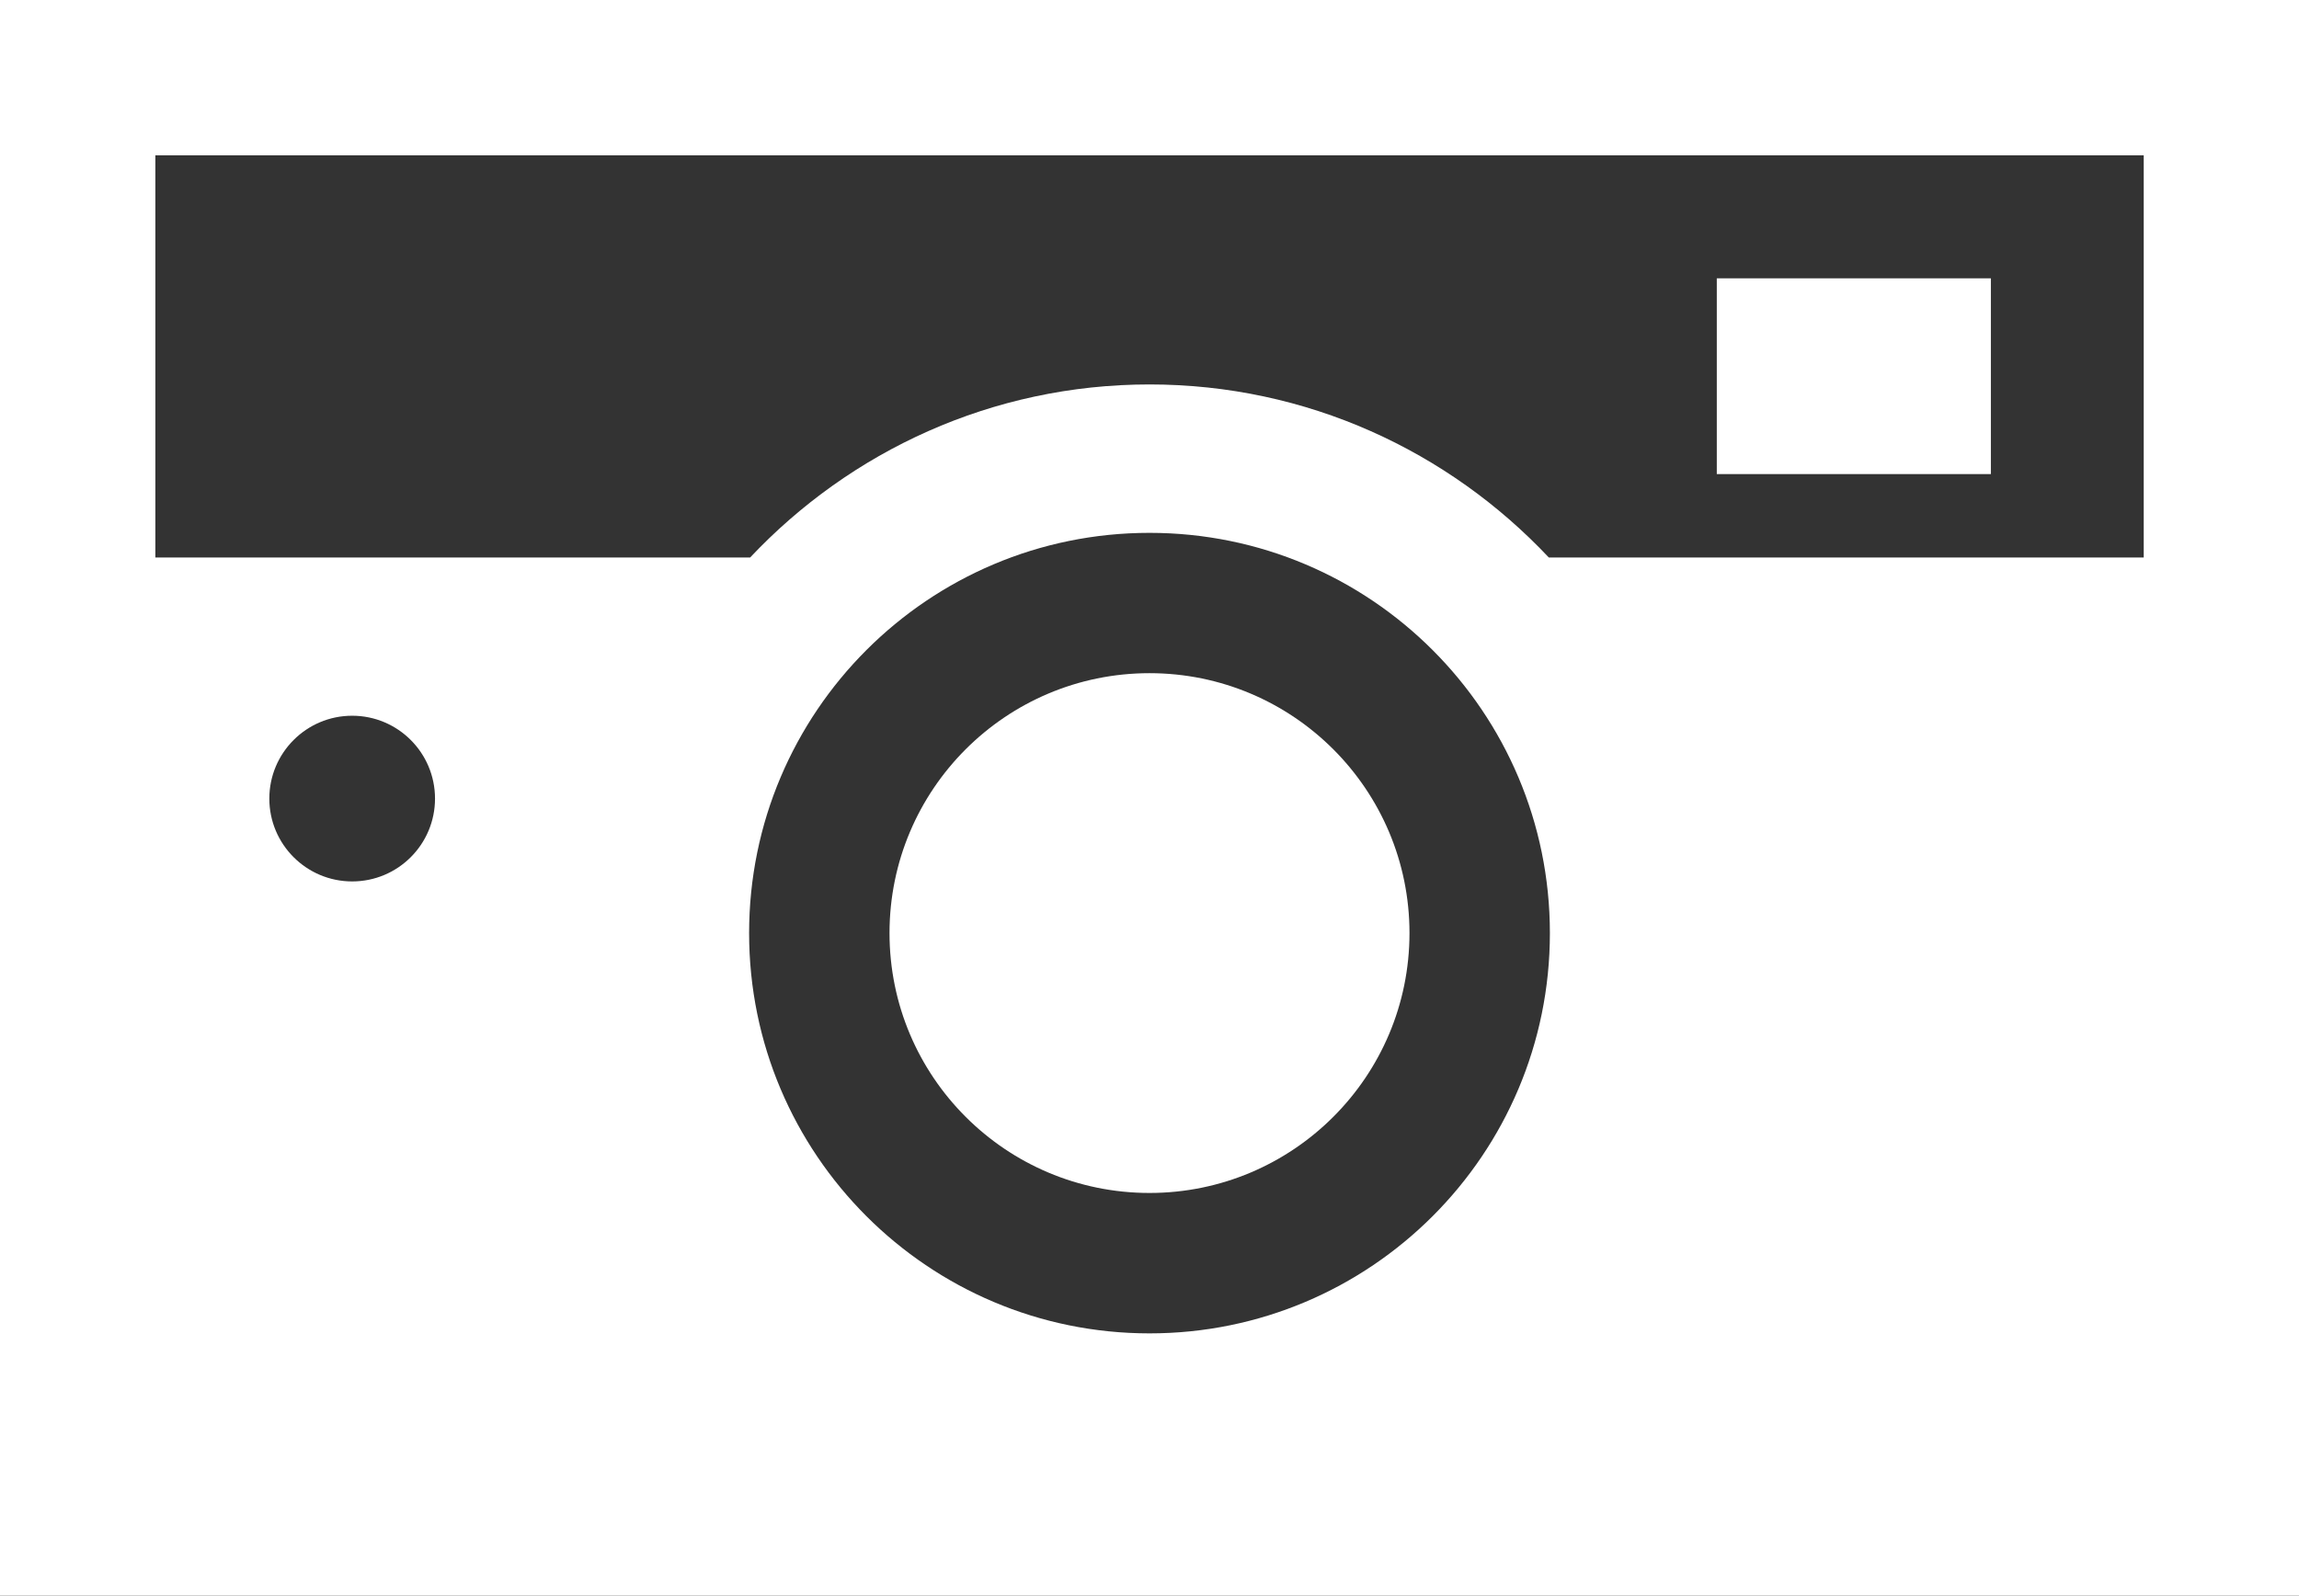
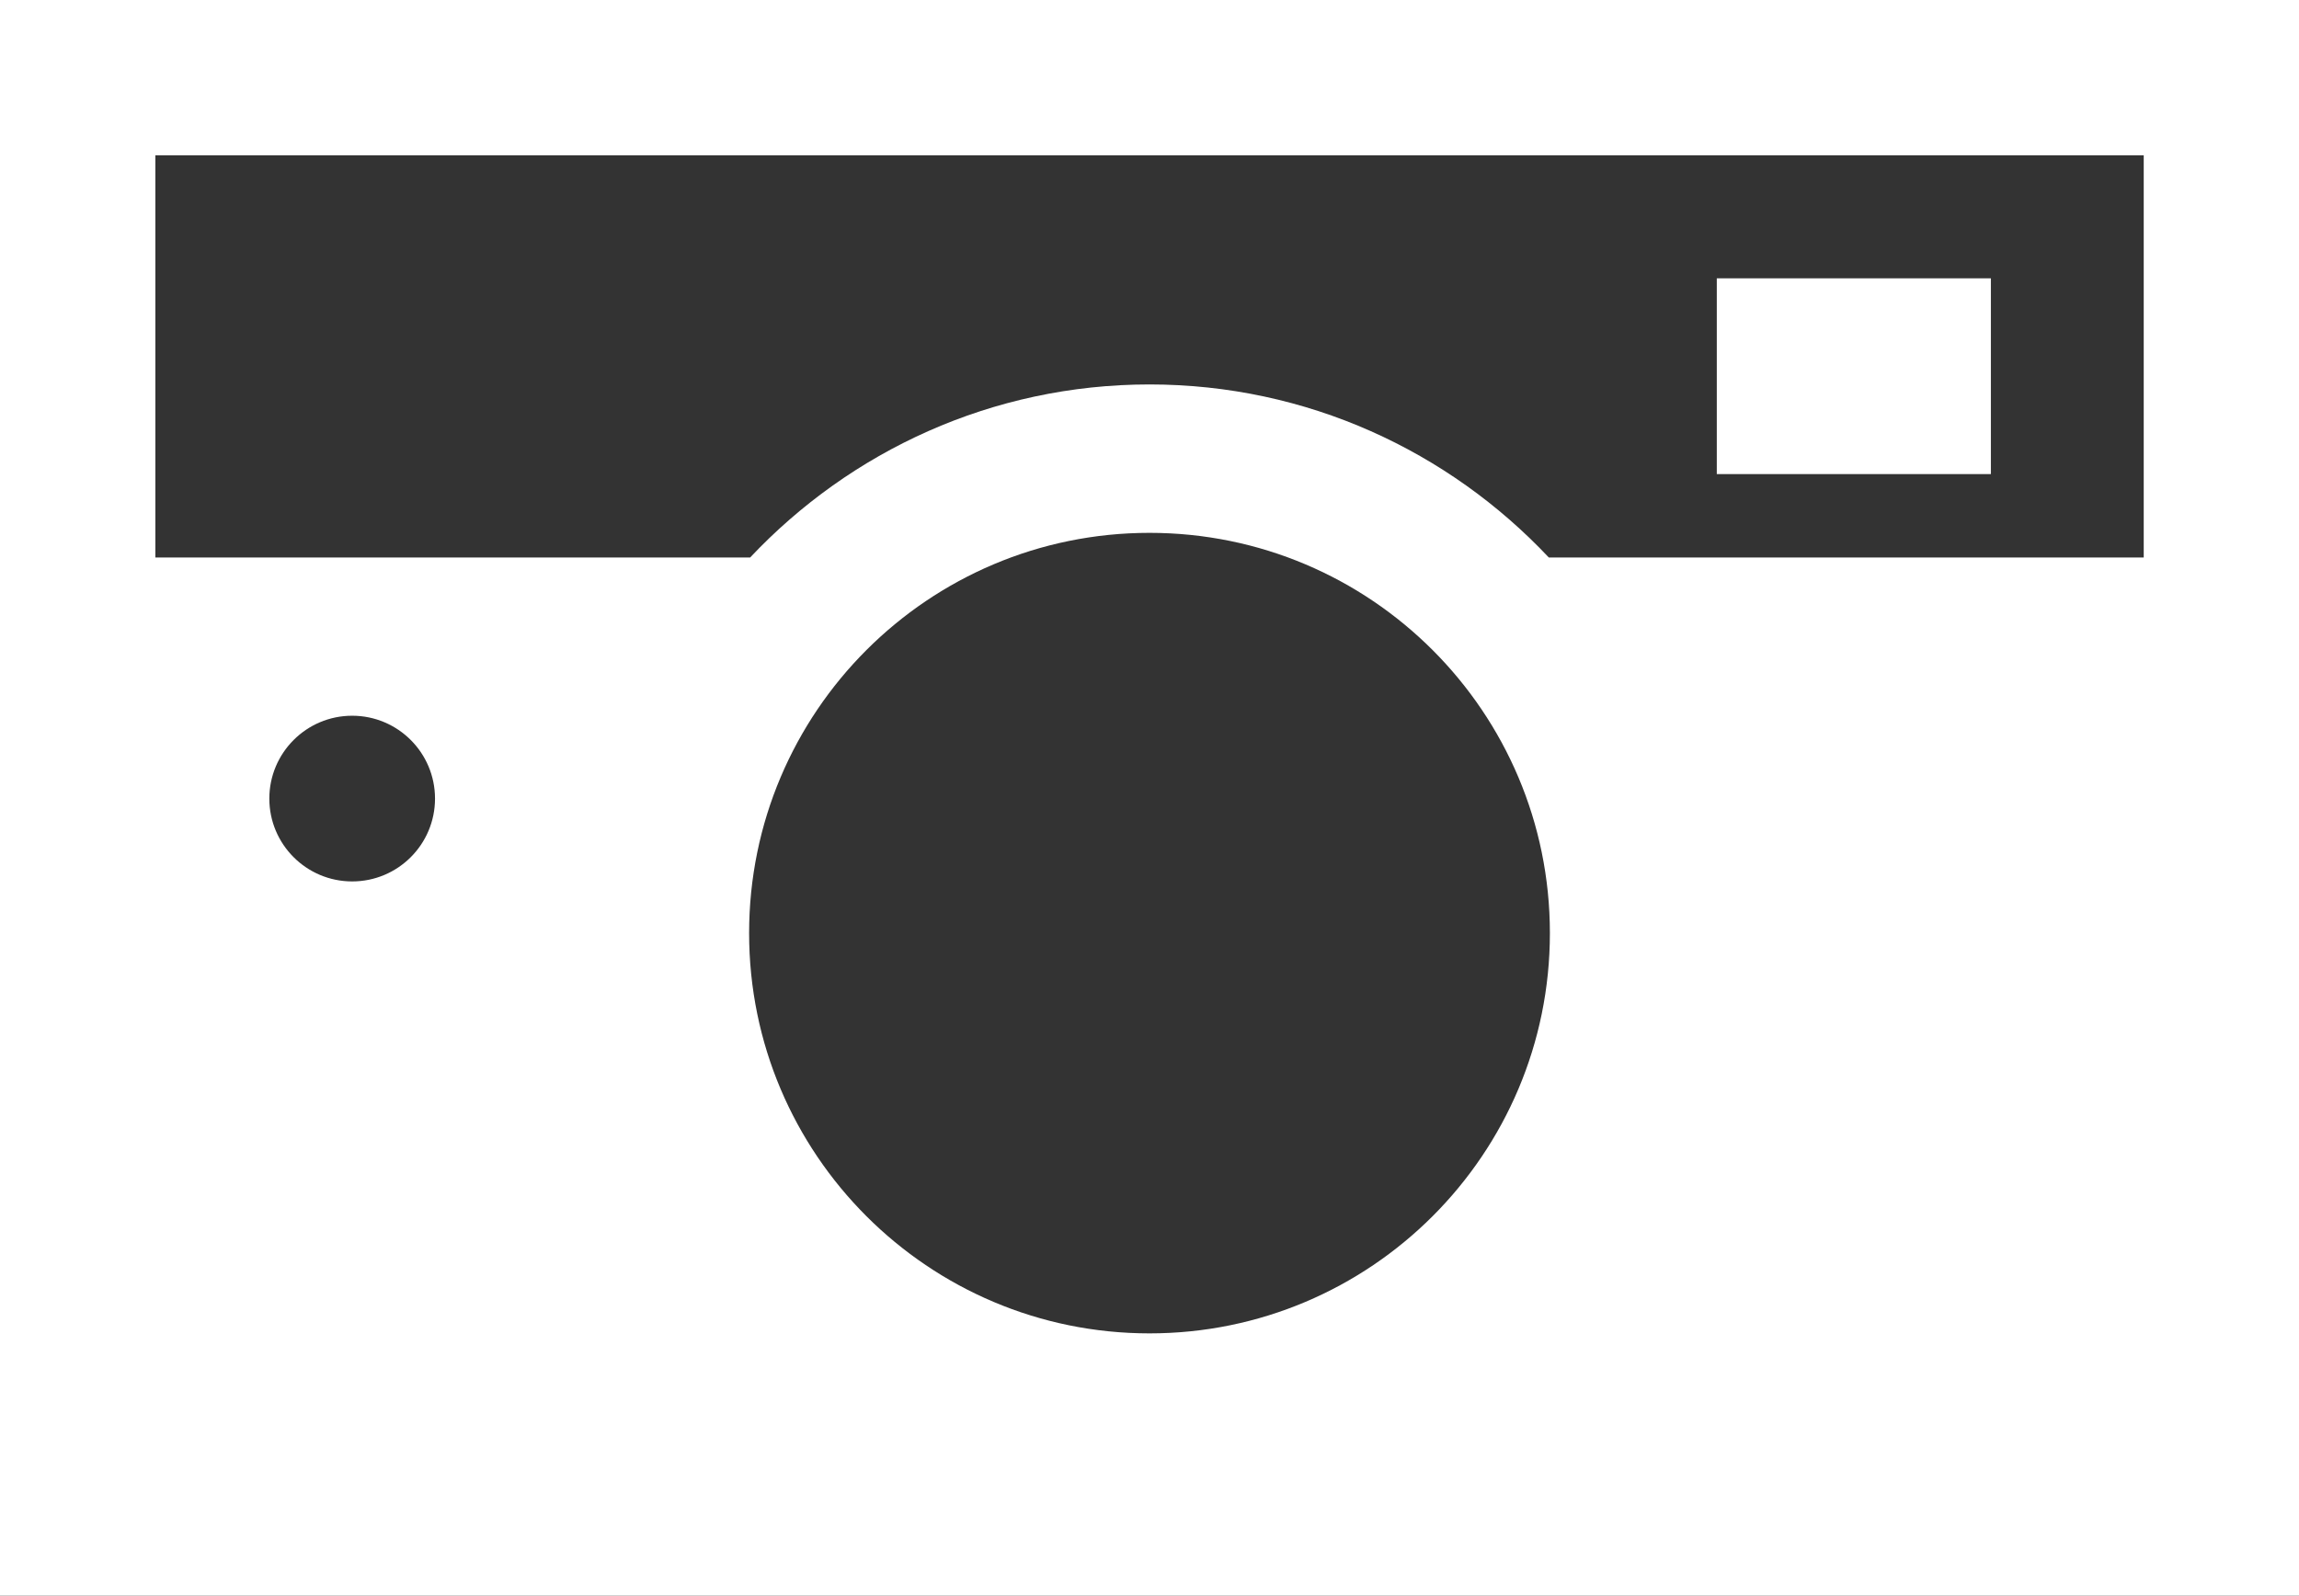
<svg xmlns="http://www.w3.org/2000/svg" id="_レイヤー_2" data-name="レイヤー 2" viewBox="0 0 512 355.47">
  <rect x="0" y="0" width="512" height="355.47" fill="#333333" stroke="none" />
  <defs>
    <style>
      .cls-1 {
        fill: #fff;
      }
    </style>
  </defs>
  <g id="_2" data-name="2">
    <g>
      <rect class="cls-1" x="382.34" y="62" width="61.04" height="43.61" />
-       <path class="cls-1" d="M256,149.96c-31.98,0-57.9,25.92-57.9,57.9s25.93,57.89,57.9,57.89,57.9-25.93,57.9-57.89-25.93-57.9-57.9-57.9Z" />
      <path class="cls-1" d="M0,0v355.47h512V0H0ZM78.43,196.35c-10.19,0-18.45-8.27-18.45-18.45s8.26-18.46,18.45-18.46,18.45,8.26,18.45,18.46-8.26,18.45-18.45,18.45ZM256,297.03c-49.25,0-89.17-39.92-89.17-89.16s39.92-89.17,89.17-89.17,89.17,39.91,89.17,89.17-39.92,89.16-89.17,89.16ZM477.41,124.19h-132.48c-22.29-23.68-53.84-38.55-88.93-38.55s-66.64,14.88-88.94,38.55H34.6V34.6h442.82v89.59h0Z" />
    </g>
  </g>
</svg>